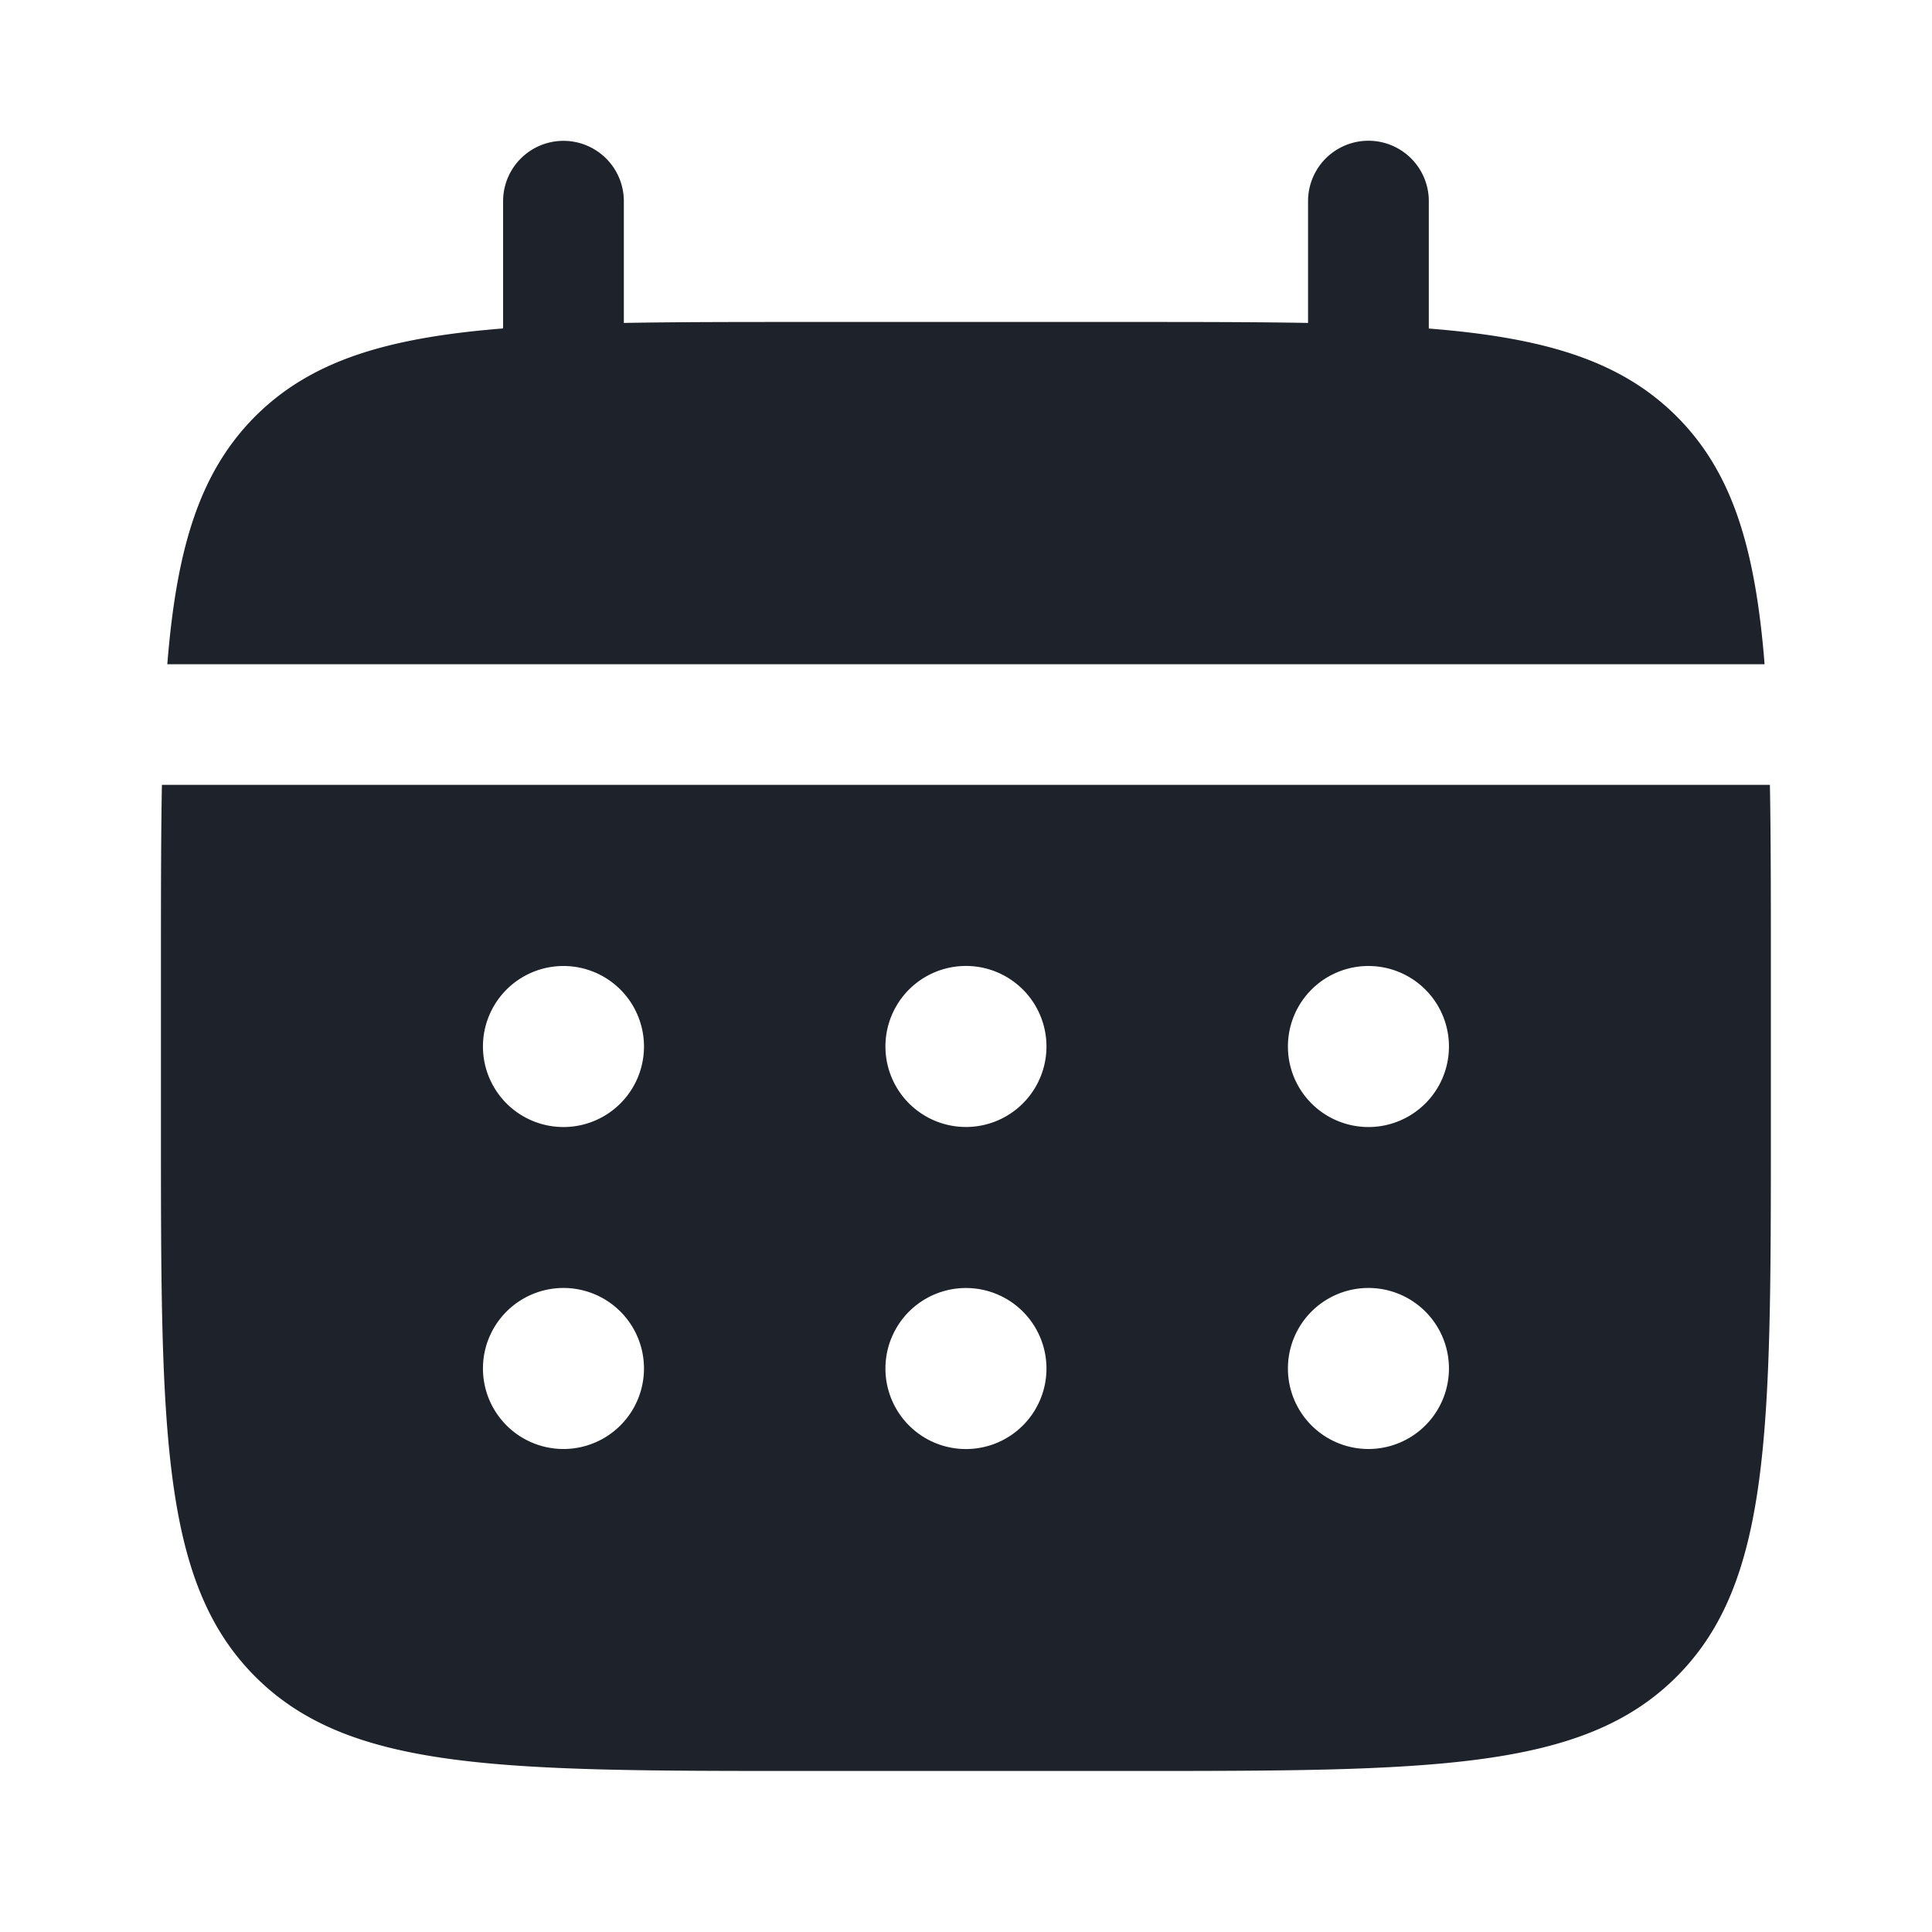
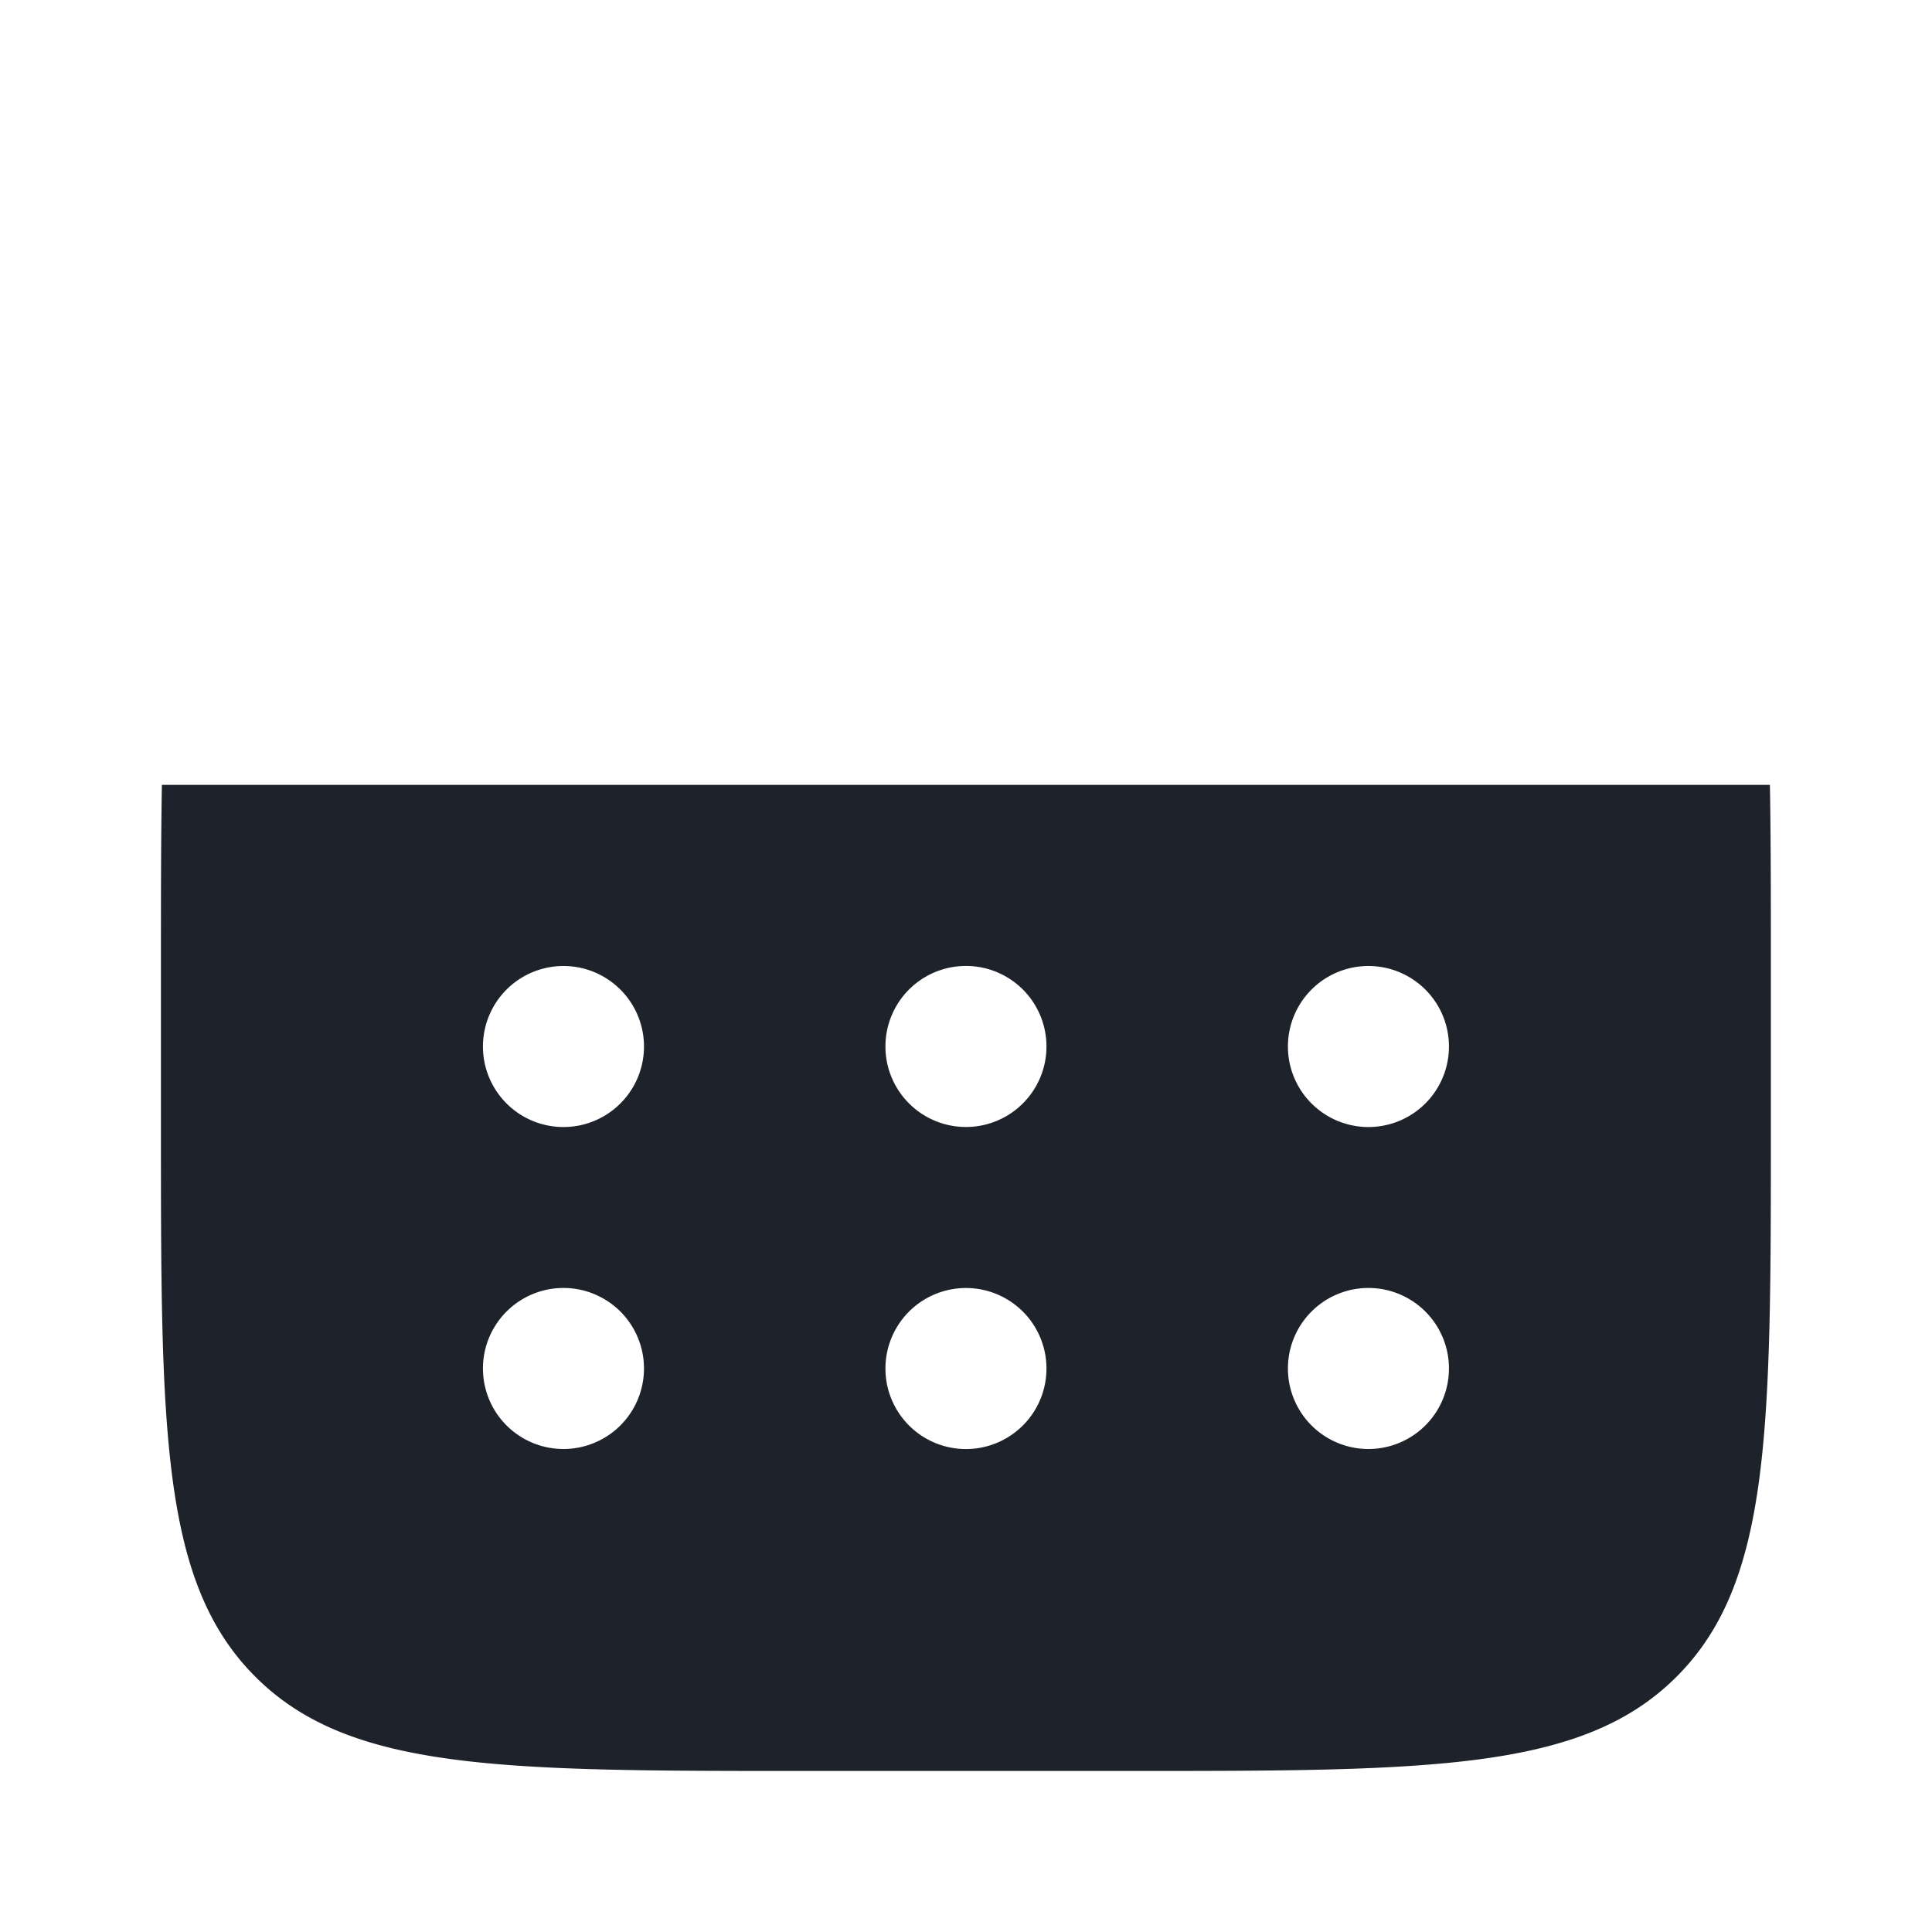
<svg xmlns="http://www.w3.org/2000/svg" width="20" height="20" fill="none">
-   <path fill="#1E222B" d="M6.458 2.083a.625.625 0 1 0-1.25 0V3.4c-1.2.096-1.987.332-2.566.91-.578.58-.814 1.366-.91 2.566h16.535c-.096-1.2-.332-1.987-.91-2.565-.58-.579-1.366-.815-2.566-.91V2.082a.625.625 0 1 0-1.25 0v1.261c-.554-.01-1.176-.01-1.875-.01H8.333c-.7 0-1.32 0-1.875.01z" />
  <path fill="#1E222B" fill-rule="evenodd" d="M1.666 10c0-.7 0-1.32.01-1.875h16.646c.01.554.01 1.176.01 1.875v1.667c0 3.142 0 4.714-.976 5.69s-2.547.976-5.69.976H8.333c-3.143 0-4.714 0-5.69-.976-.977-.976-.977-2.548-.977-5.69zm12.5 1.667a.833.833 0 1 0 0-1.667.833.833 0 0 0 0 1.667m0 3.333a.833.833 0 1 0 0-1.667.833.833 0 0 0 0 1.667m-3.333-4.167a.833.833 0 1 1-1.667 0 .833.833 0 0 1 1.667 0m0 3.334a.833.833 0 1 1-1.667 0 .833.833 0 0 1 1.667 0m-5-2.5a.833.833 0 1 0 0-1.667.833.833 0 0 0 0 1.667m0 3.333a.833.833 0 1 0 0-1.667.833.833 0 0 0 0 1.667" clip-rule="evenodd" />
</svg>